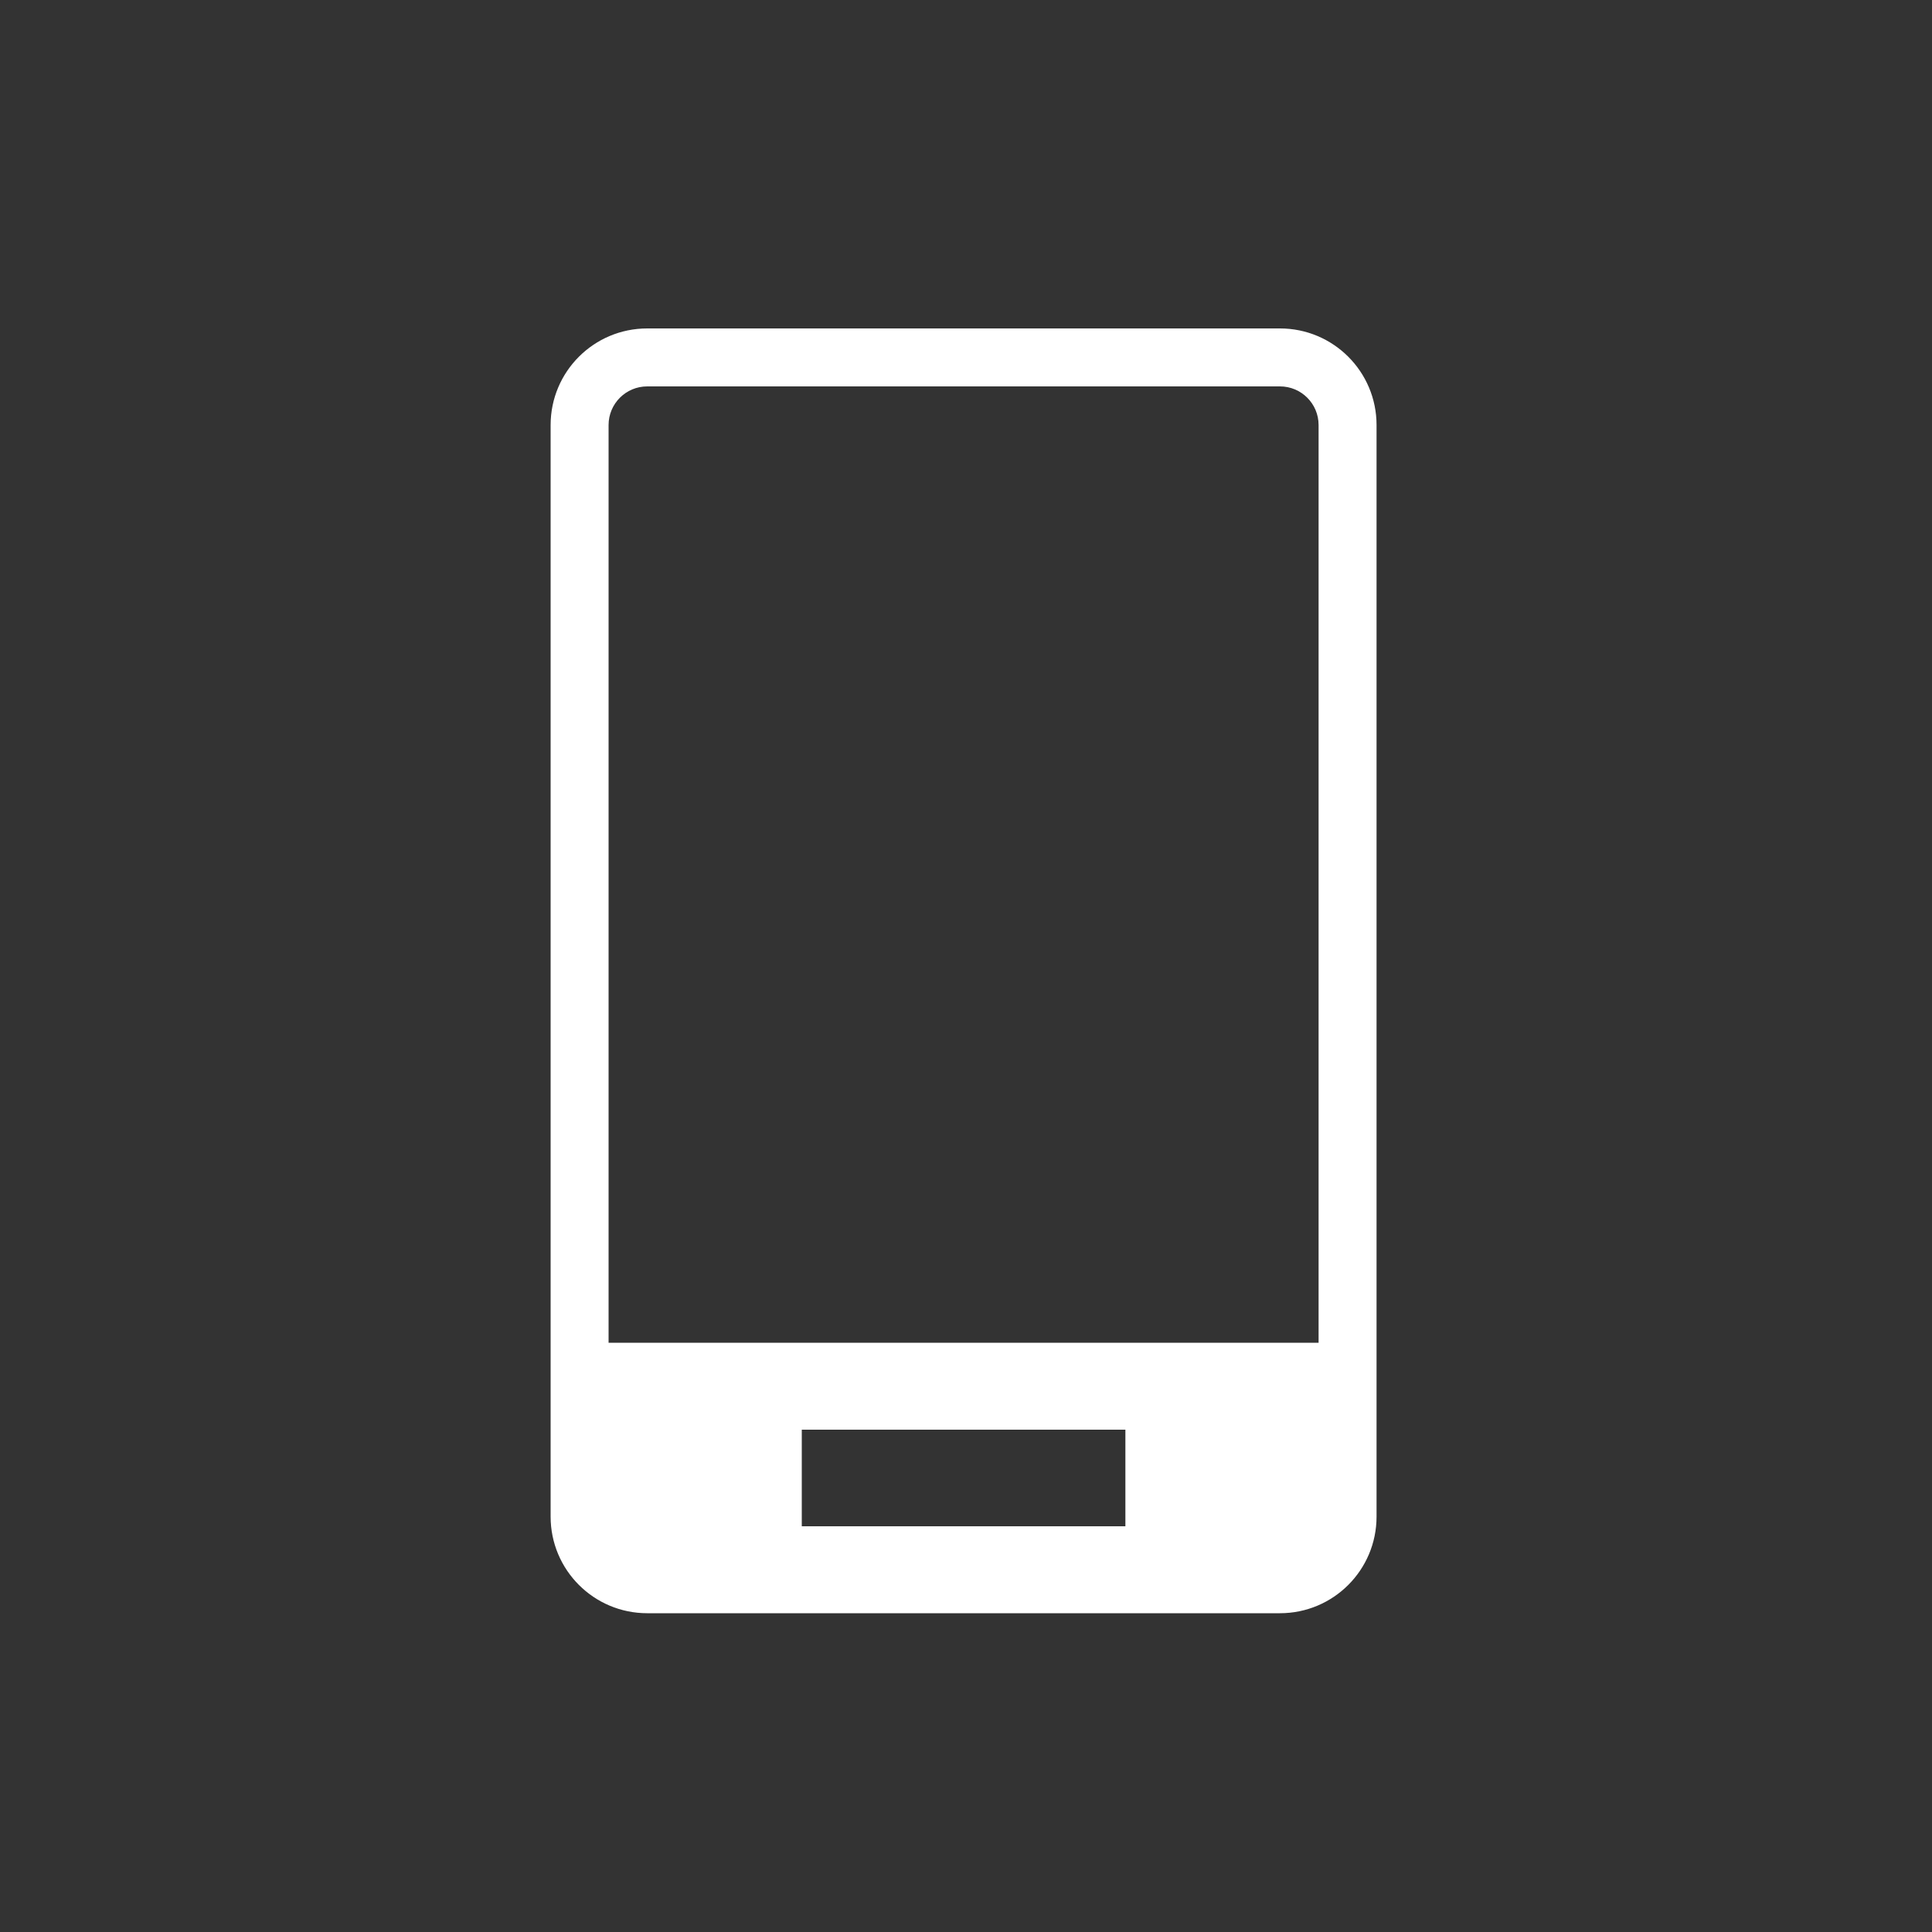
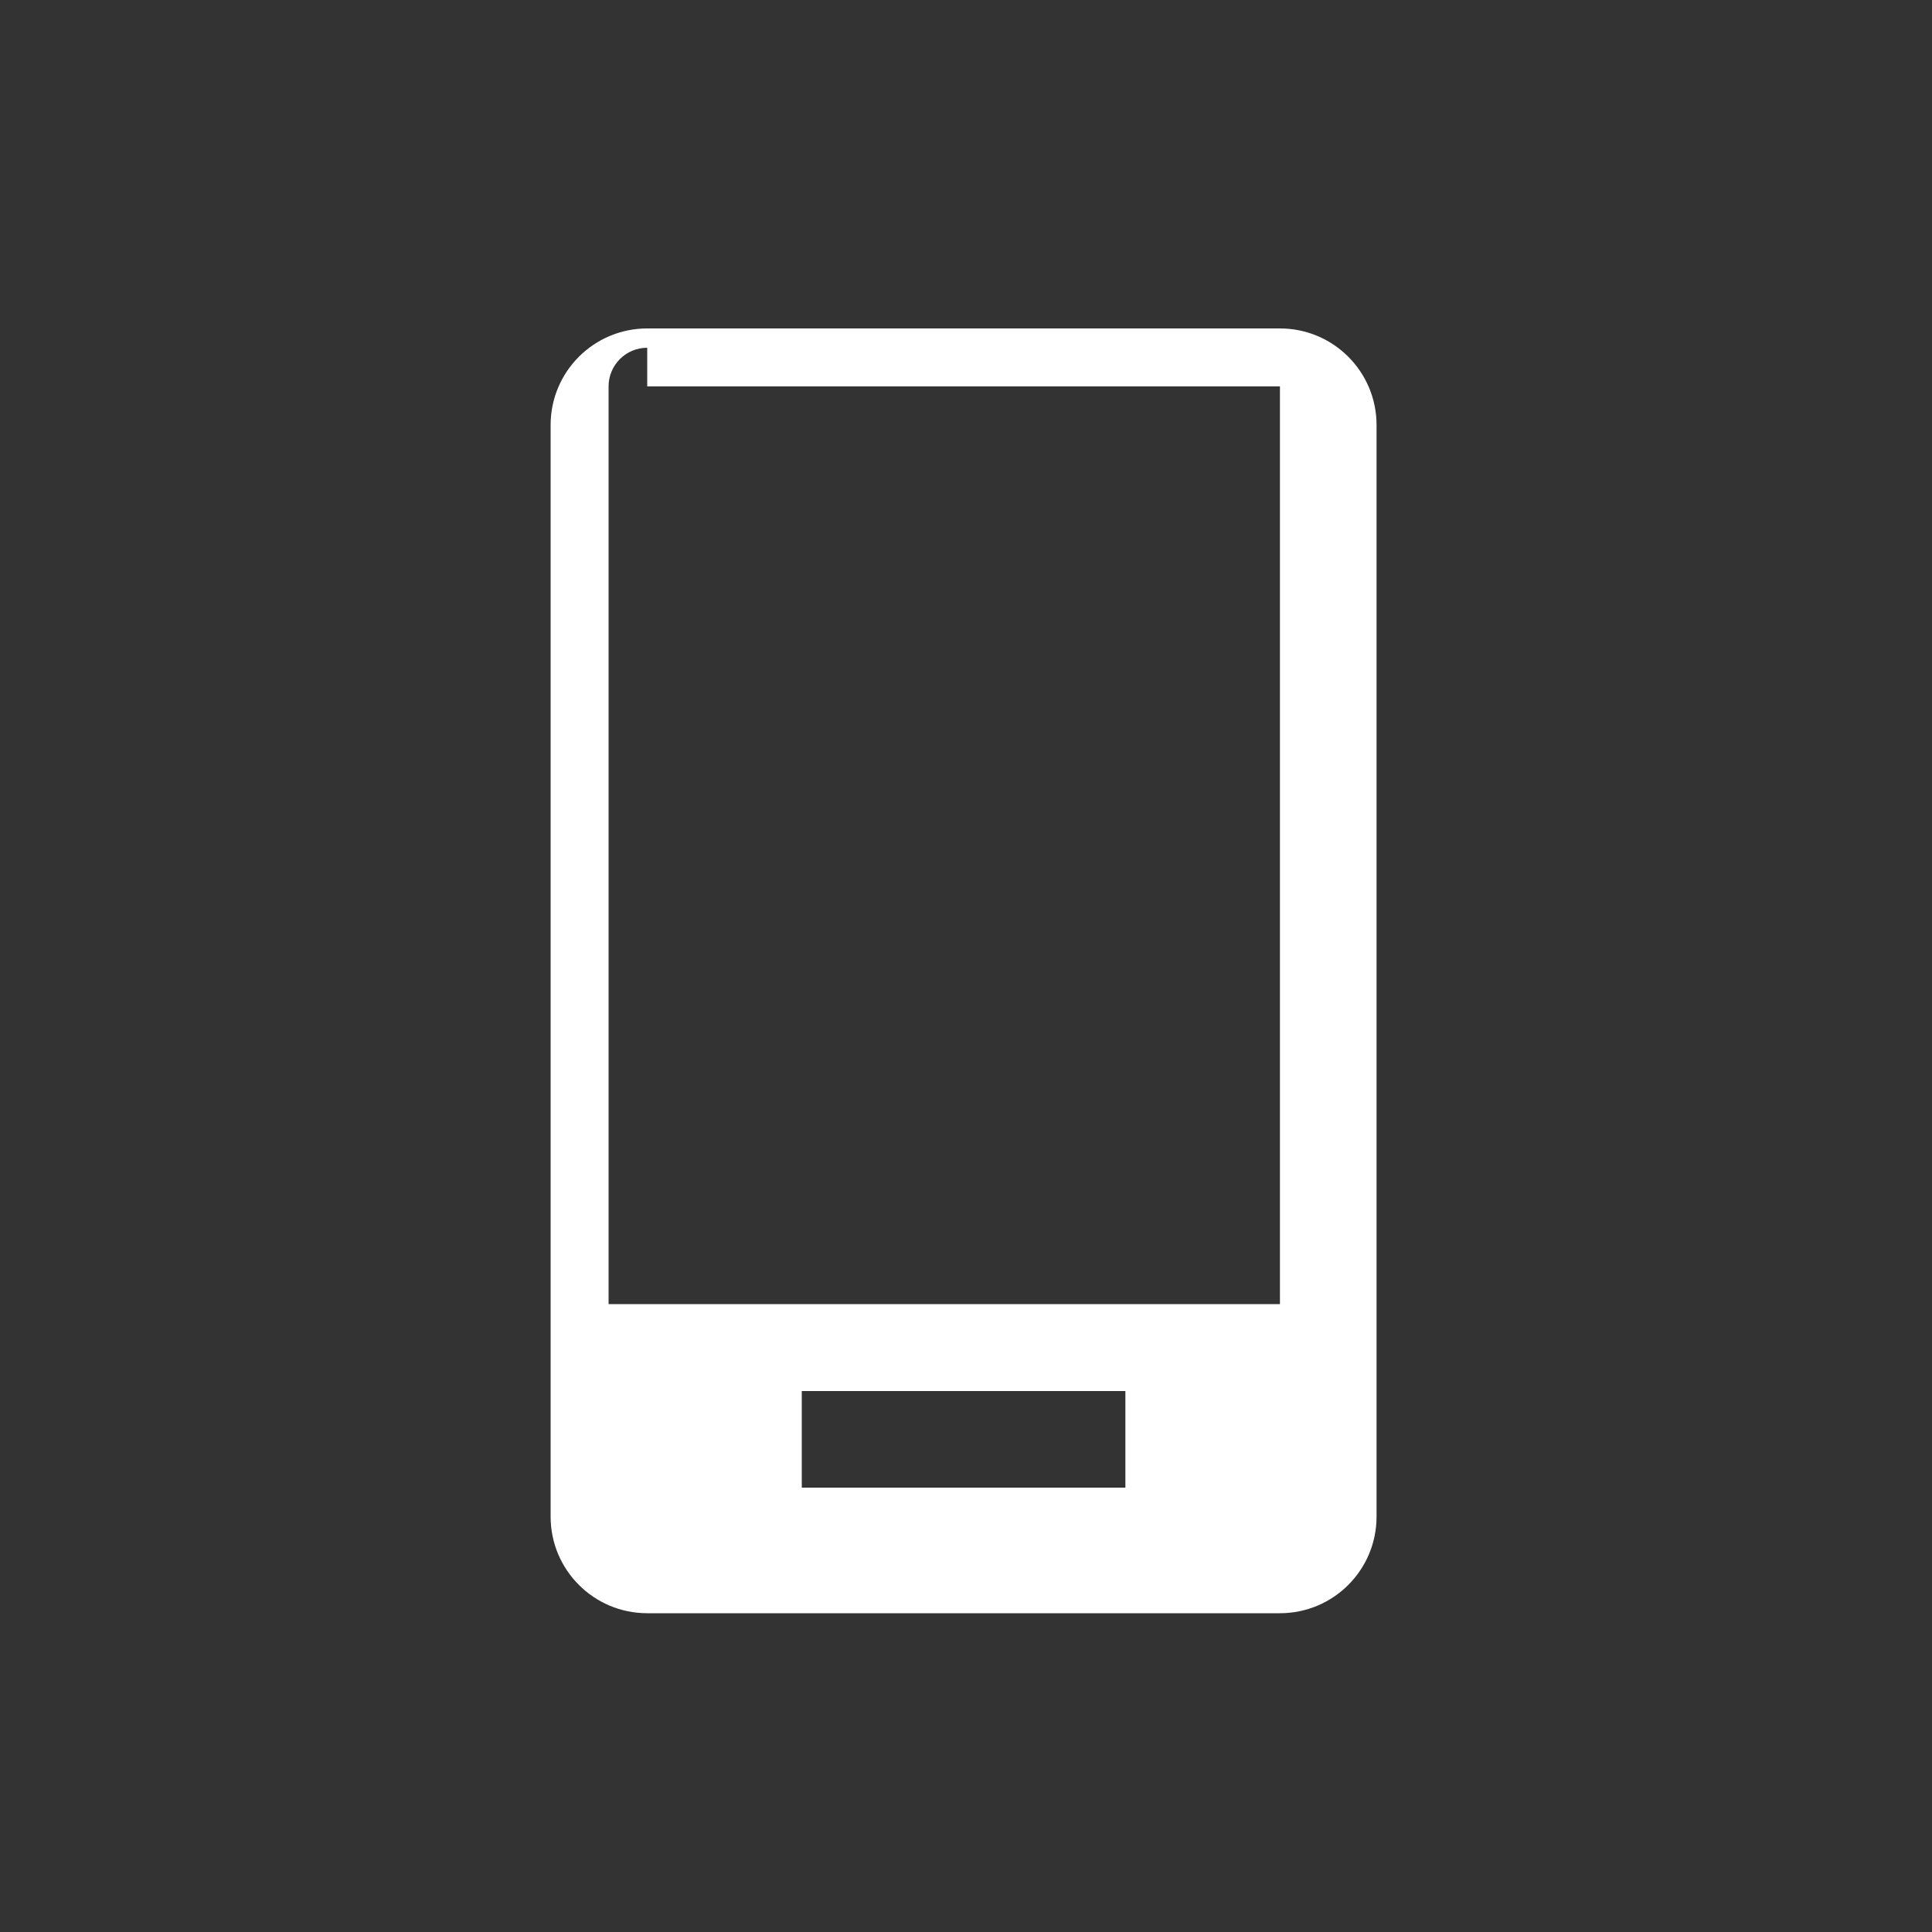
<svg xmlns="http://www.w3.org/2000/svg" width="40" height="40" viewBox="0 0 40 40">
  <rect x="0" y="0" width="40" height="40" fill="#333333" stroke="none" />
-   <path fill="#FFF" fill-rule="evenodd" d="M26.5 6.8H13.4c-1.105 0-2 .895-2 2v22.6c0 1.105.895 2 2 2h13.1c1.105 0 2-.895 2-2V8.8c0-1.105-.895-2-2-2M13.4 8h13.1c.442 0 .8.358.8.8v19H12.6v-19c0-.442.358-.8.8-.8m9.9 23.6h-6.7v-2h6.7v2z" />
+   <path fill="#FFF" fill-rule="evenodd" d="M26.5 6.8H13.4c-1.105 0-2 .895-2 2v22.6c0 1.105.895 2 2 2h13.1c1.105 0 2-.895 2-2V8.8c0-1.105-.895-2-2-2M13.4 8h13.1v19H12.6v-19c0-.442.358-.8.8-.8m9.9 23.6h-6.7v-2h6.7v2z" />
</svg>